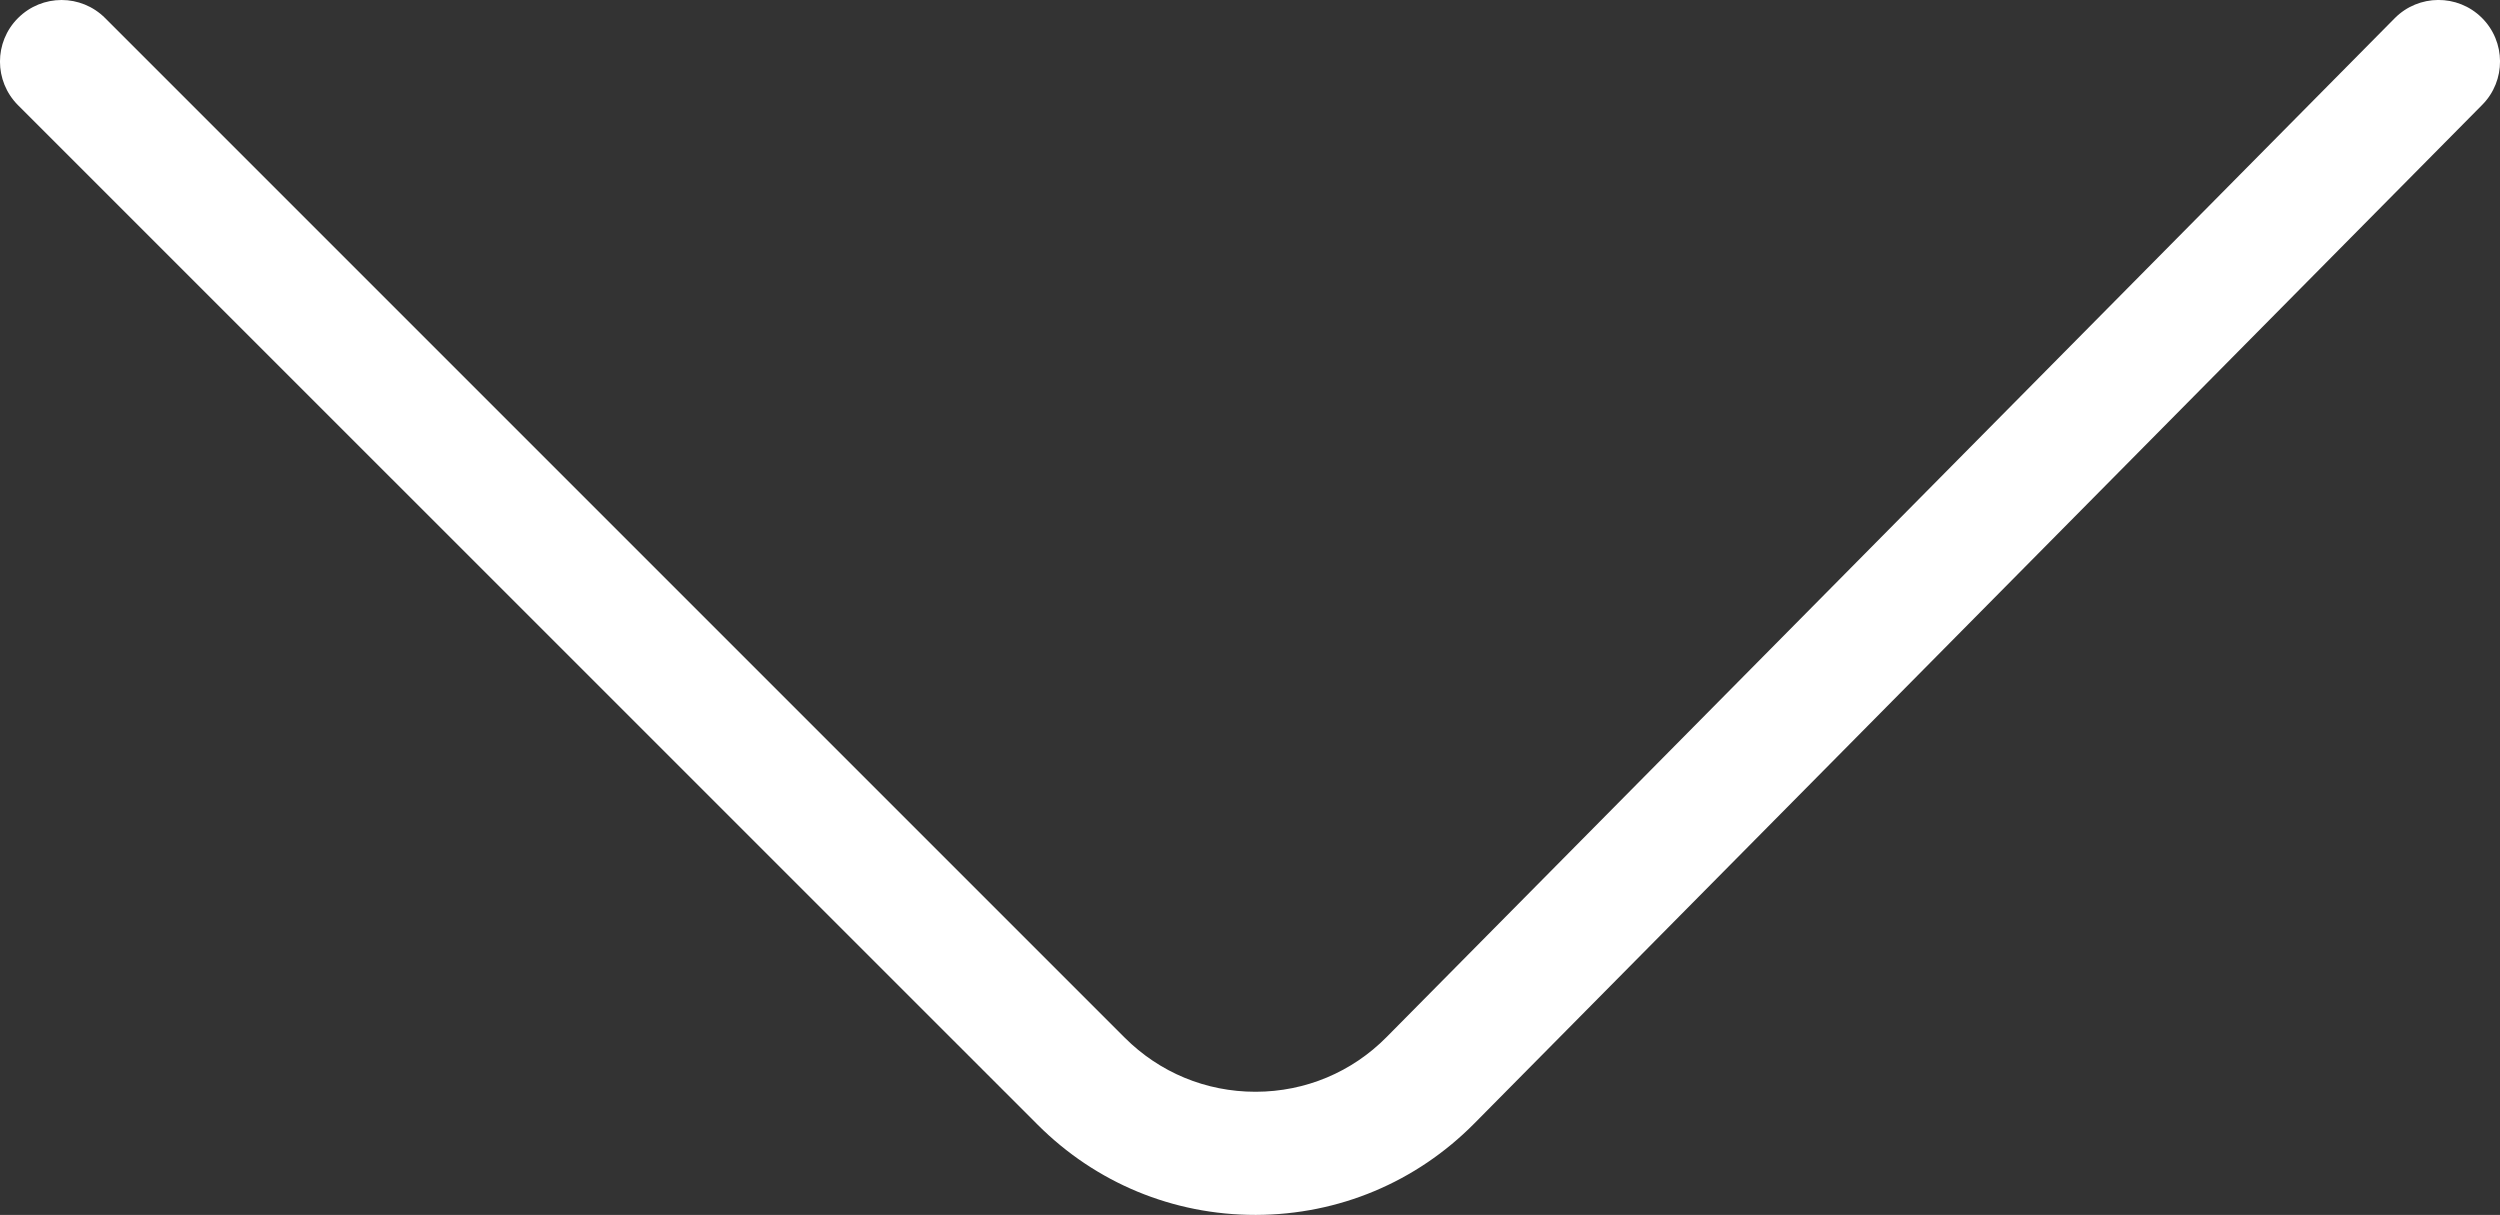
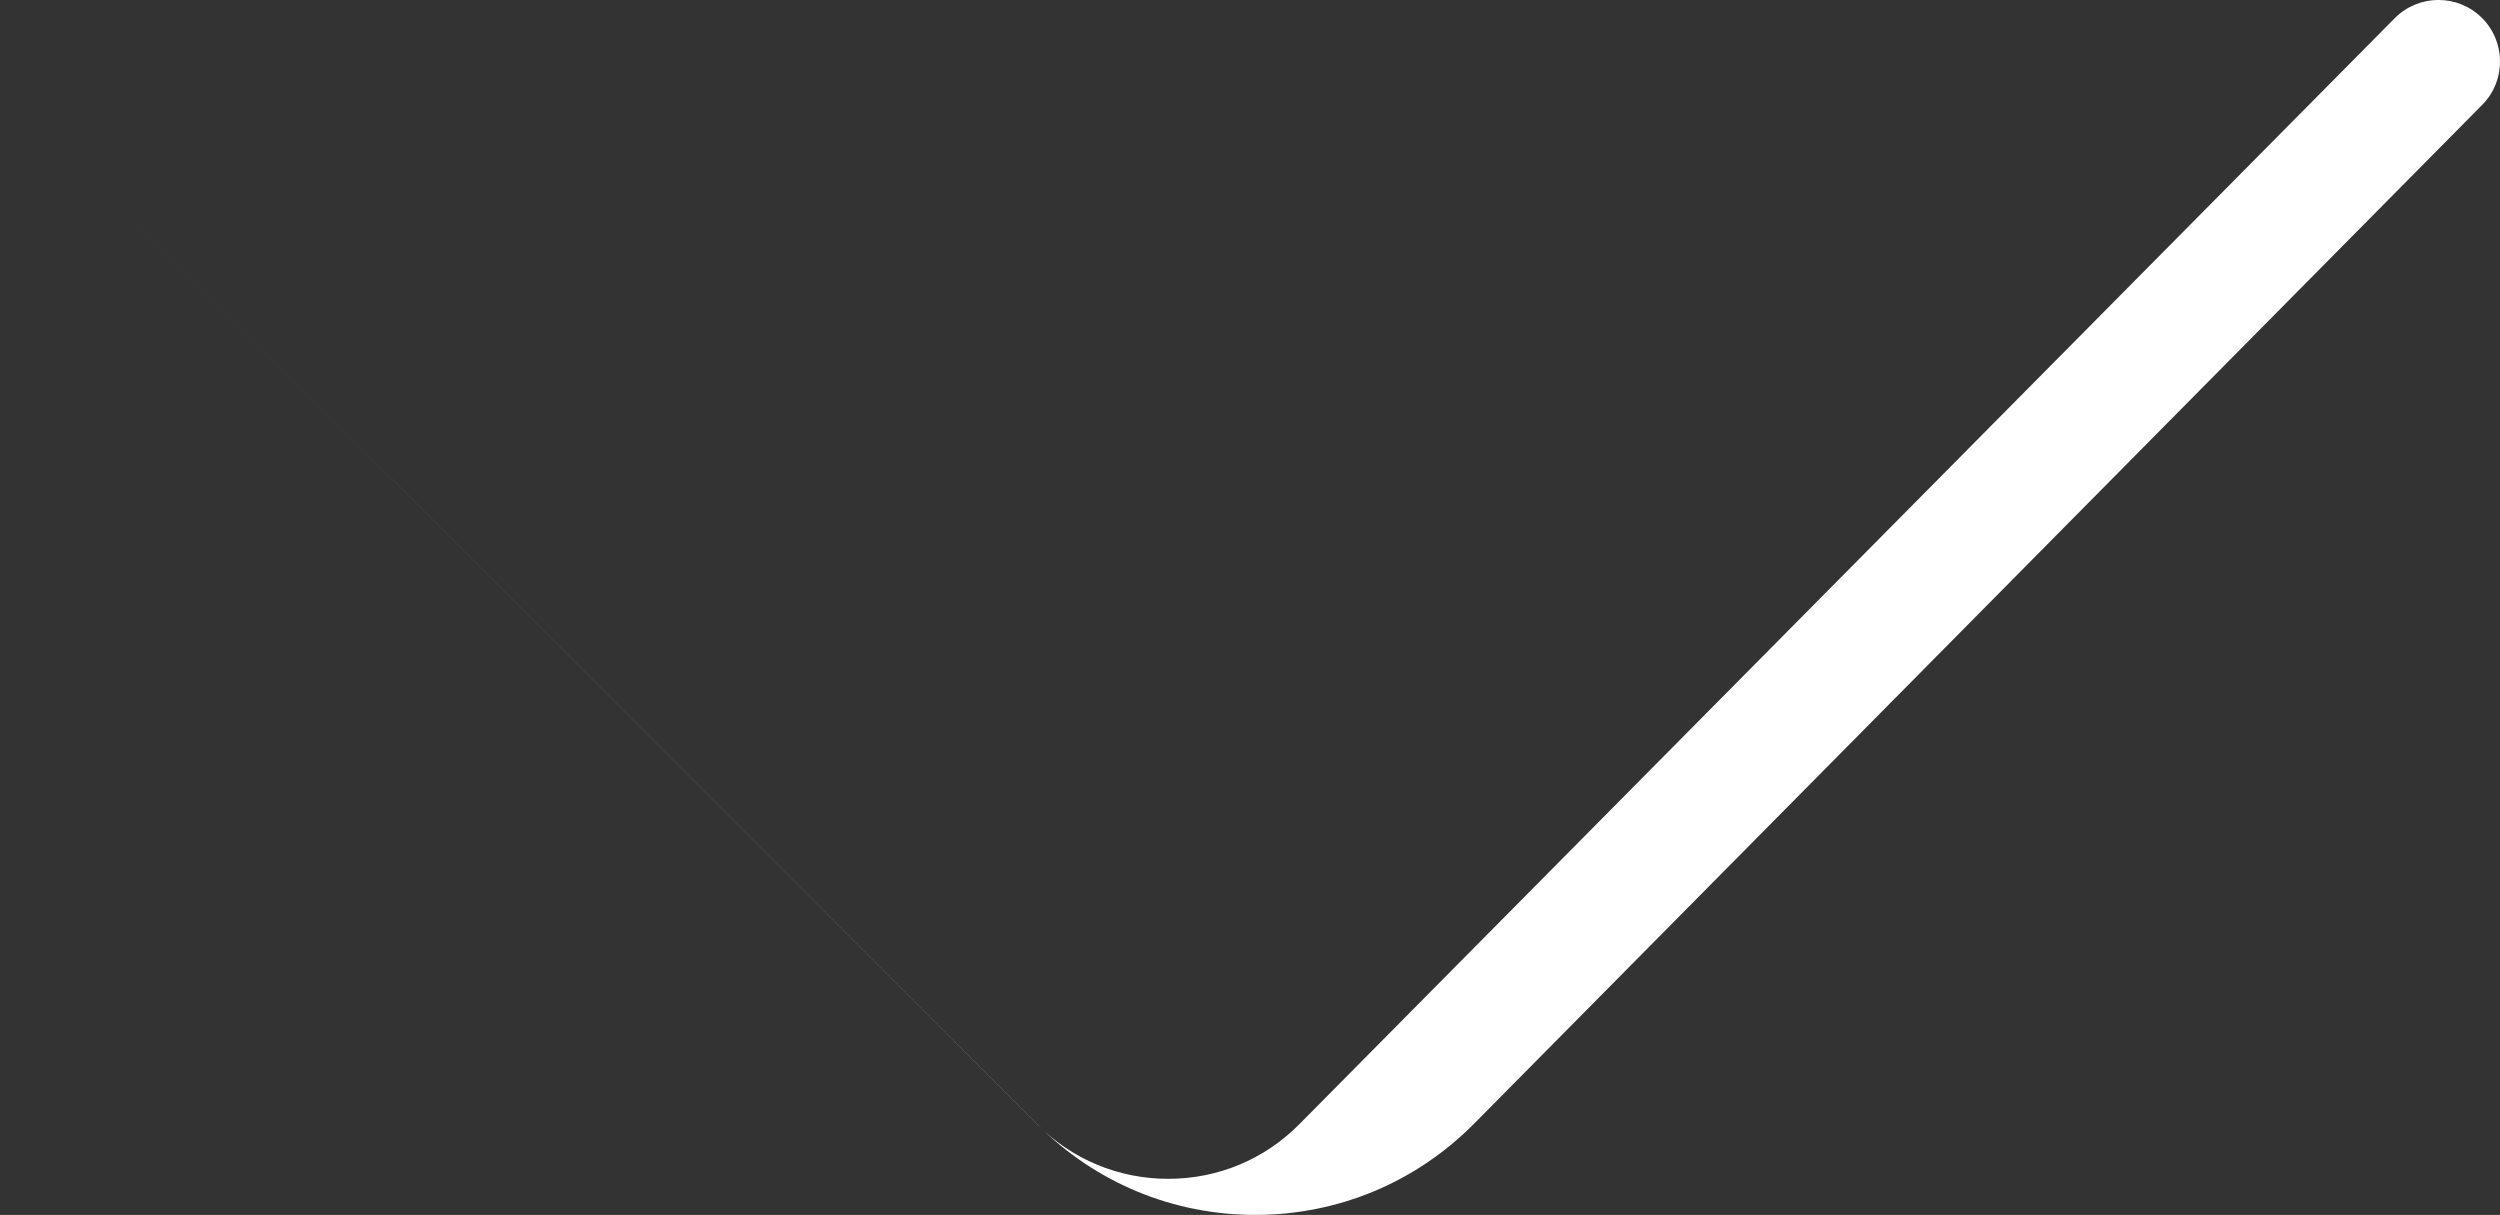
<svg xmlns="http://www.w3.org/2000/svg" id="Layer_2" data-name="Layer 2" viewBox="0 0 203.02 98.66">
  <rect x="0" y="0" width="203.02" height="98.66" fill="#333333" stroke="none" />
  <defs>
    <style> .cls-1 { fill: #fff; } </style>
  </defs>
  <g id="Layer_1-2" data-name="Layer 1">
-     <path class="cls-1" d="m101.94,98.66c-6.68,0-12.95-2.6-17.67-7.32L1.46,8.54C-.49,6.58-.49,3.42,1.46,1.47,3.42-.49,6.58-.49,8.54,1.47l82.8,82.8c2.83,2.83,6.6,4.39,10.61,4.39h.04c4.02-.01,7.8-1.59,10.62-4.45L194.47,1.48c1.94-1.96,5.11-1.98,7.07-.04,1.96,1.94,1.98,5.11.04,7.07l-81.86,82.73c-4.71,4.76-11,7.4-17.71,7.42h-.07Z" />
+     <path class="cls-1" d="m101.94,98.66c-6.68,0-12.95-2.6-17.67-7.32L1.46,8.54l82.8,82.8c2.83,2.83,6.6,4.39,10.61,4.39h.04c4.02-.01,7.8-1.59,10.62-4.45L194.47,1.48c1.94-1.96,5.11-1.98,7.07-.04,1.96,1.94,1.98,5.11.04,7.07l-81.86,82.73c-4.71,4.76-11,7.4-17.71,7.42h-.07Z" />
  </g>
</svg>